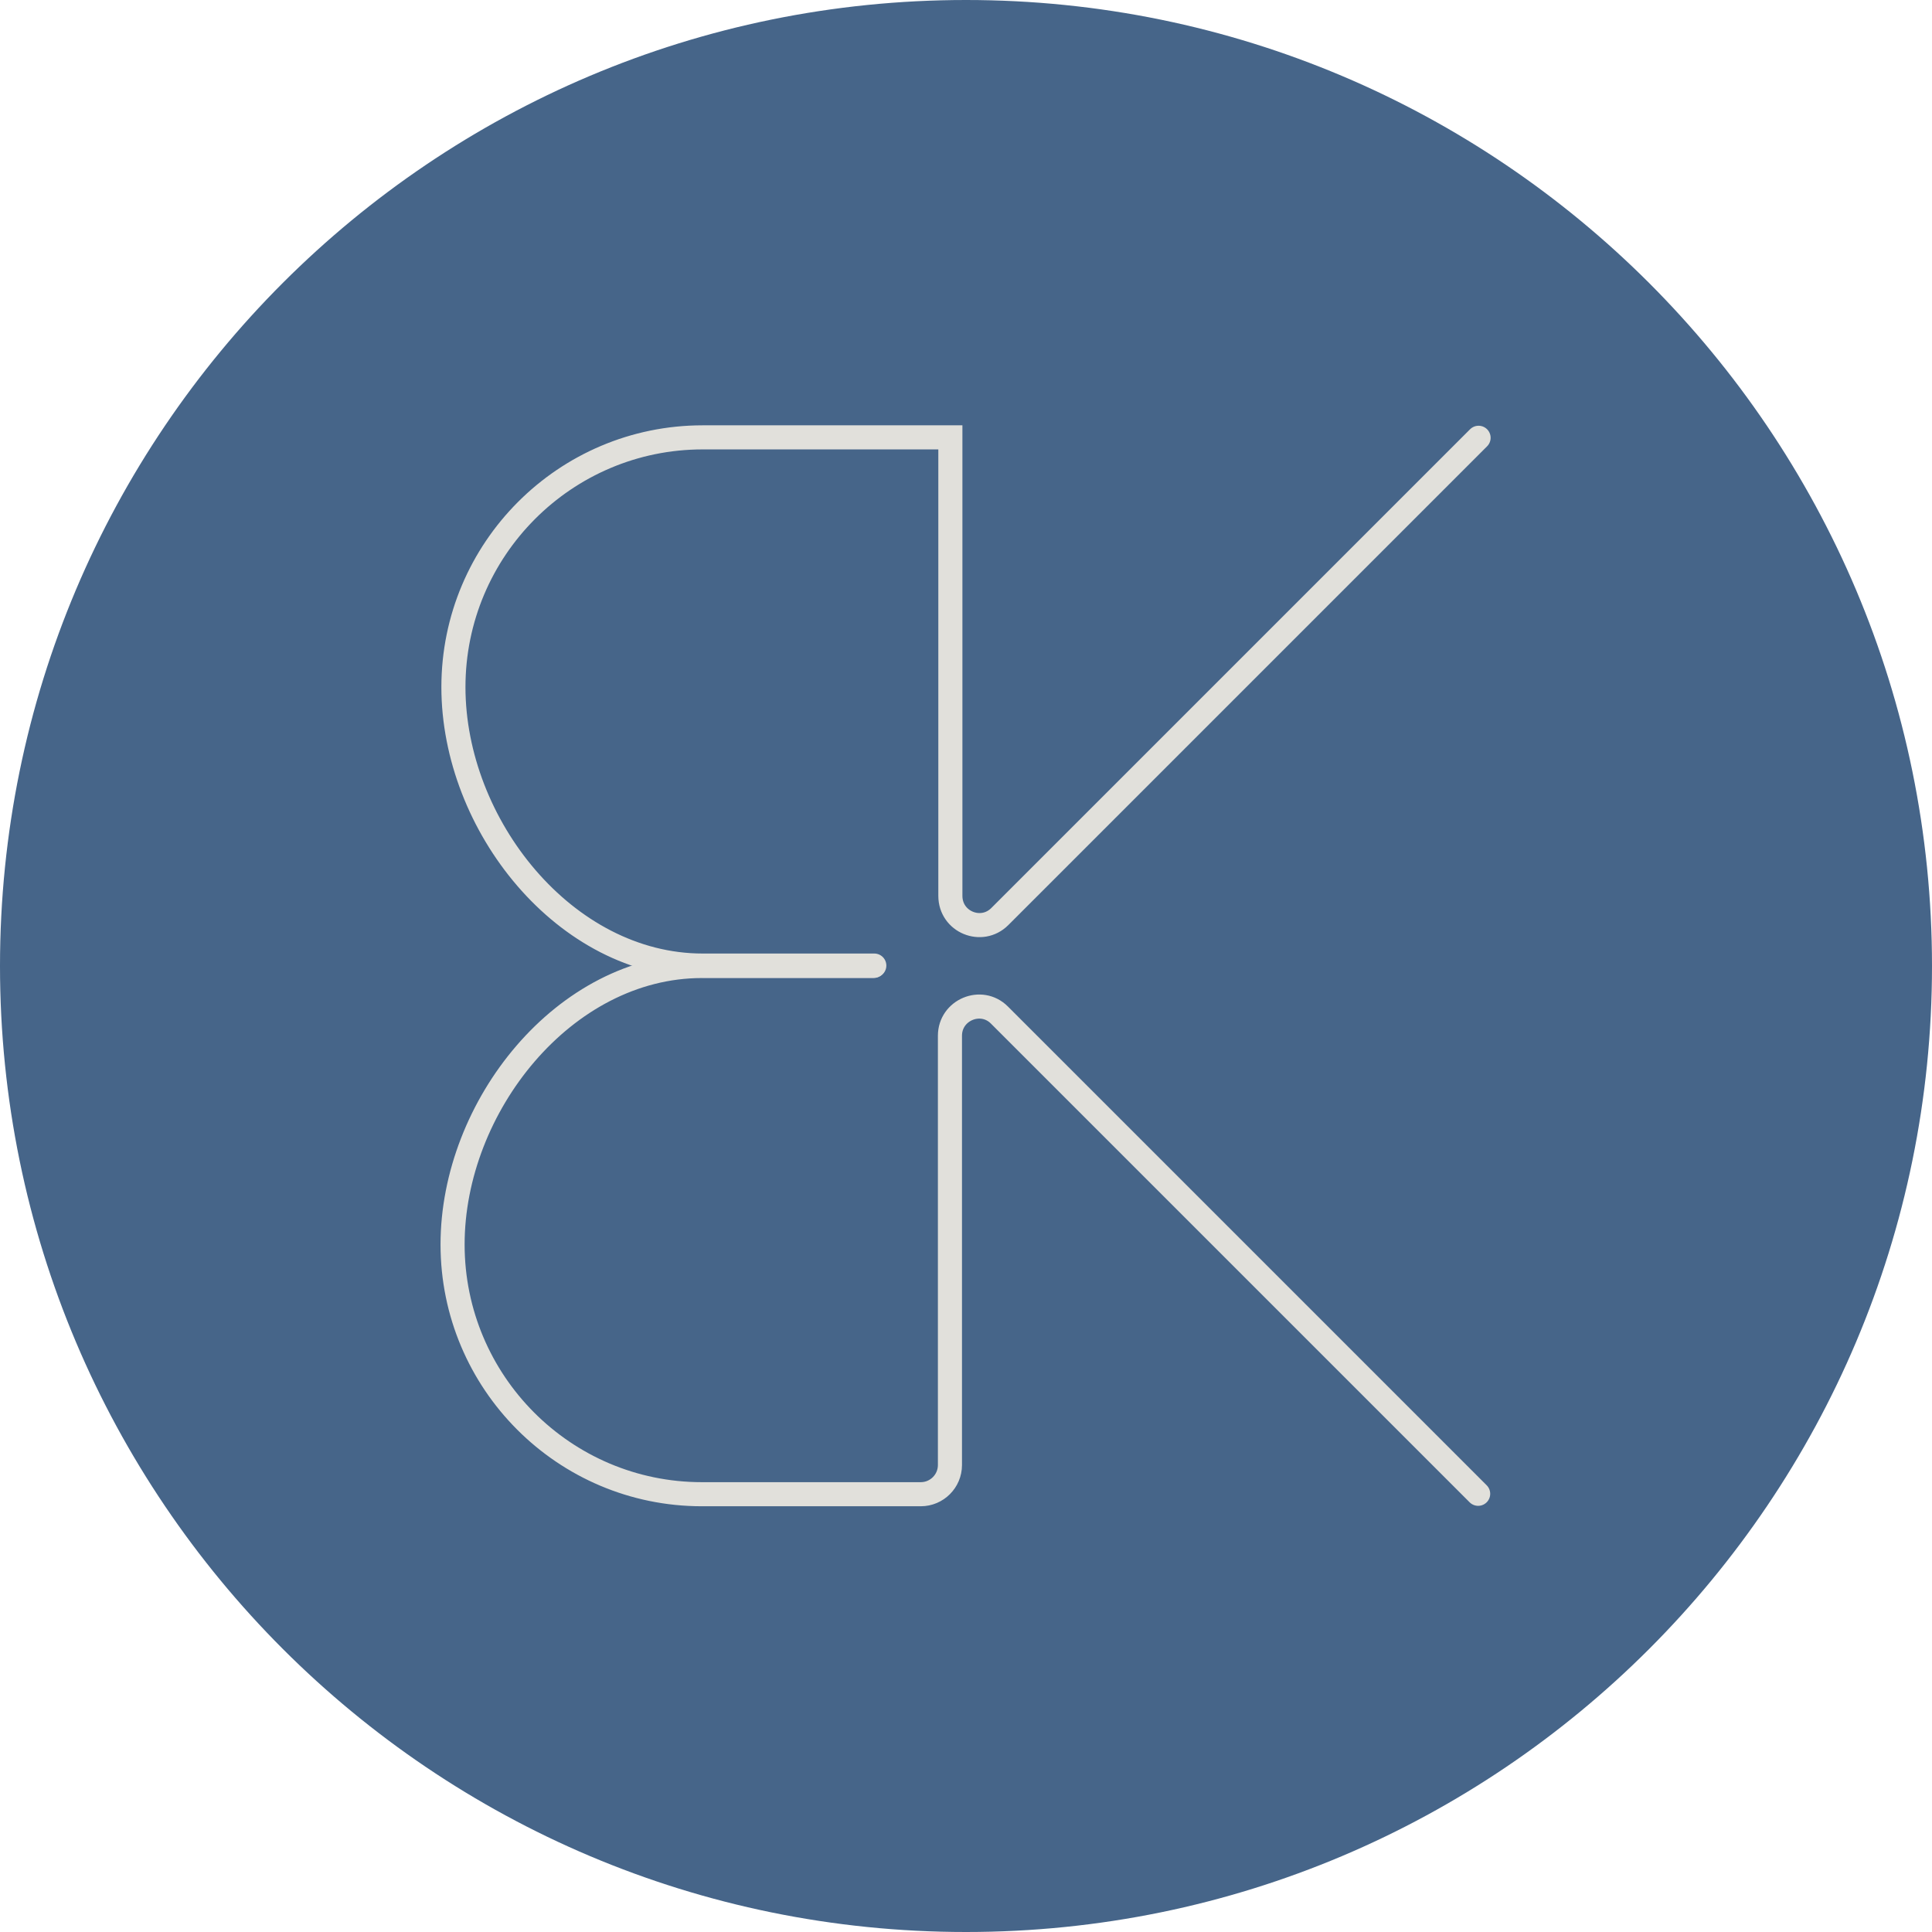
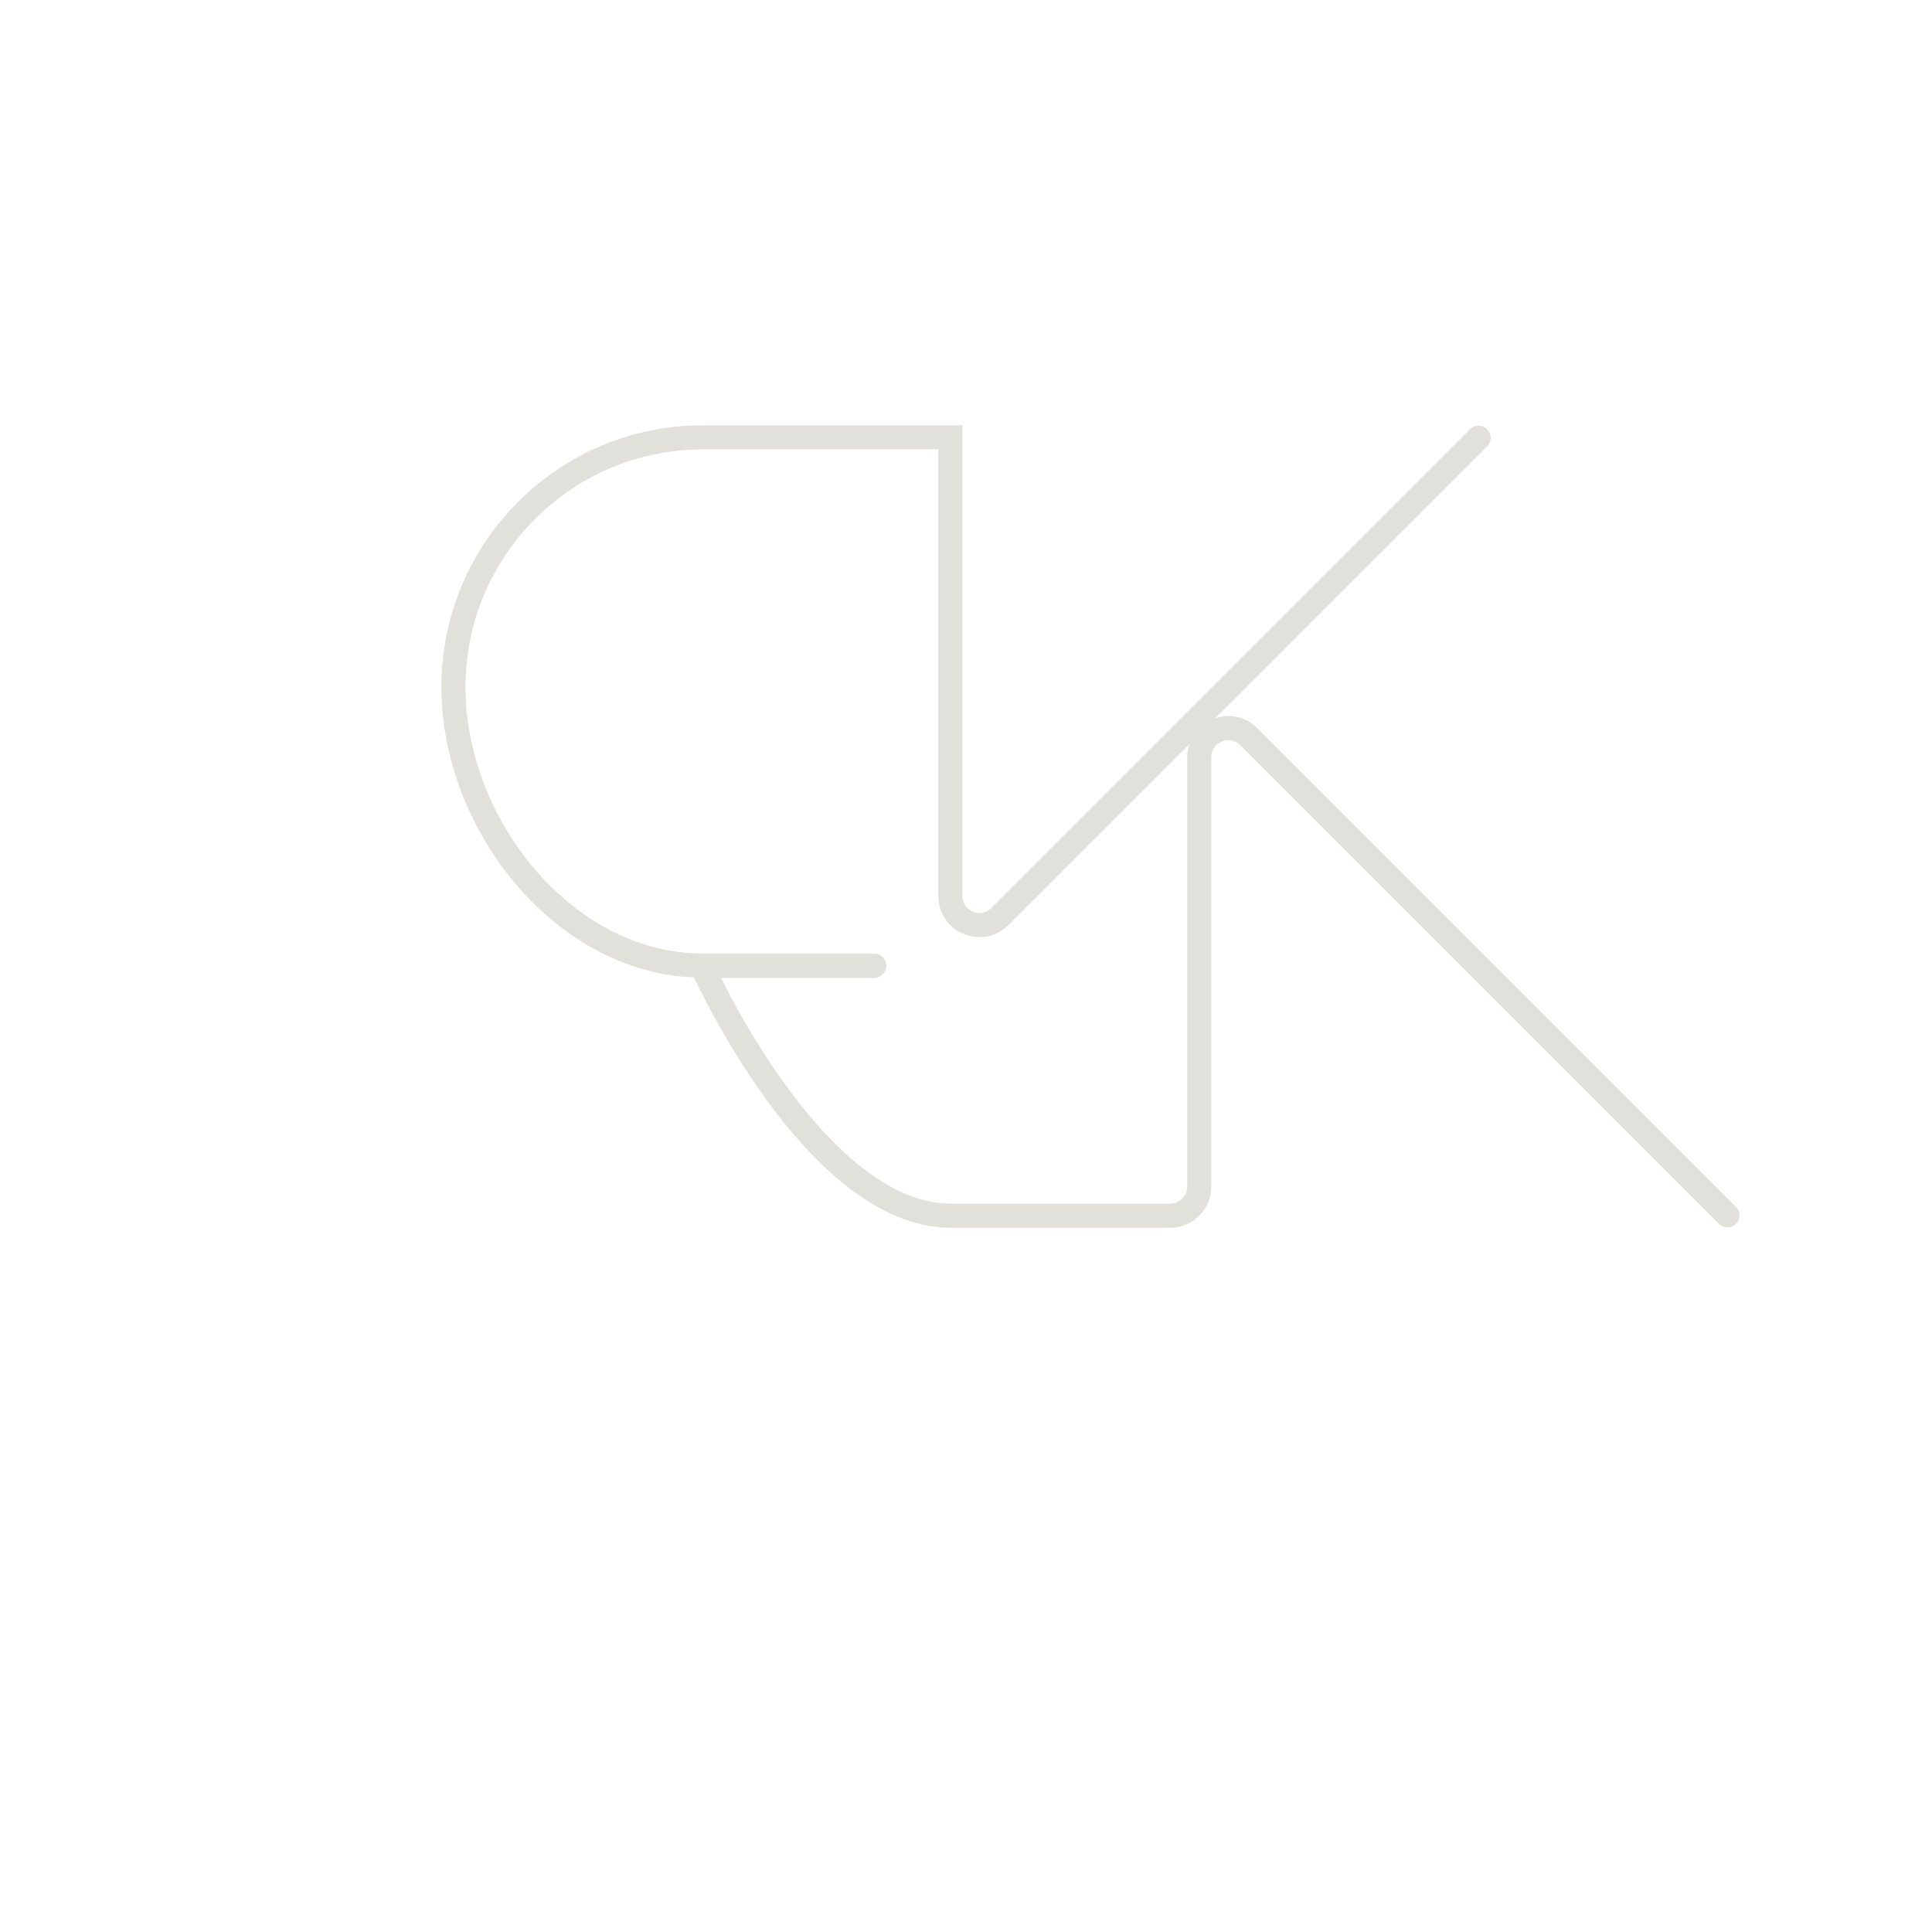
<svg xmlns="http://www.w3.org/2000/svg" id="Ebene_2" version="1.1" viewBox="0 0 457.2 457.2">
  <defs>
    <style>
      .st0 {
        fill: #466589;
      }

      .st1 {
        fill: none;
        stroke: #e1e0db;
        stroke-linecap: round;
        stroke-miterlimit: 10;
        stroke-width: 5.7px;
      }
    </style>
  </defs>
-   <path class="st0" d="M228.6,0h0c126.2,0,228.6,102.3,228.6,228.6h0c0,126.2-102.3,228.6-228.6,228.6h0C102.3,457.2,0,354.8,0,228.6h0C0,102.3,102.3,0,228.6,0Z" />
  <g>
-     <path class="st1" d="M206.7,228.6h-40.6c-32.6,0-59,33.3-59,65.9s26.4,59.1,59,59.1h51.8c3.8,0,6.9-3.1,6.9-6.9v-101.6c0-6.1,7.4-9.2,11.7-4.9l113.3,113.3" />
+     <path class="st1" d="M206.7,228.6h-40.6s26.4,59.1,59,59.1h51.8c3.8,0,6.9-3.1,6.9-6.9v-101.6c0-6.1,7.4-9.2,11.7-4.9l113.3,113.3" />
    <path class="st1" d="M349.9,103.6l-113.3,113.3c-4.3,4.3-11.7,1.3-11.7-4.9v-108.5h-58.6c-32.6,0-59,26.5-59,59.1s26.4,65.9,59,65.9h40.6" />
  </g>
</svg>